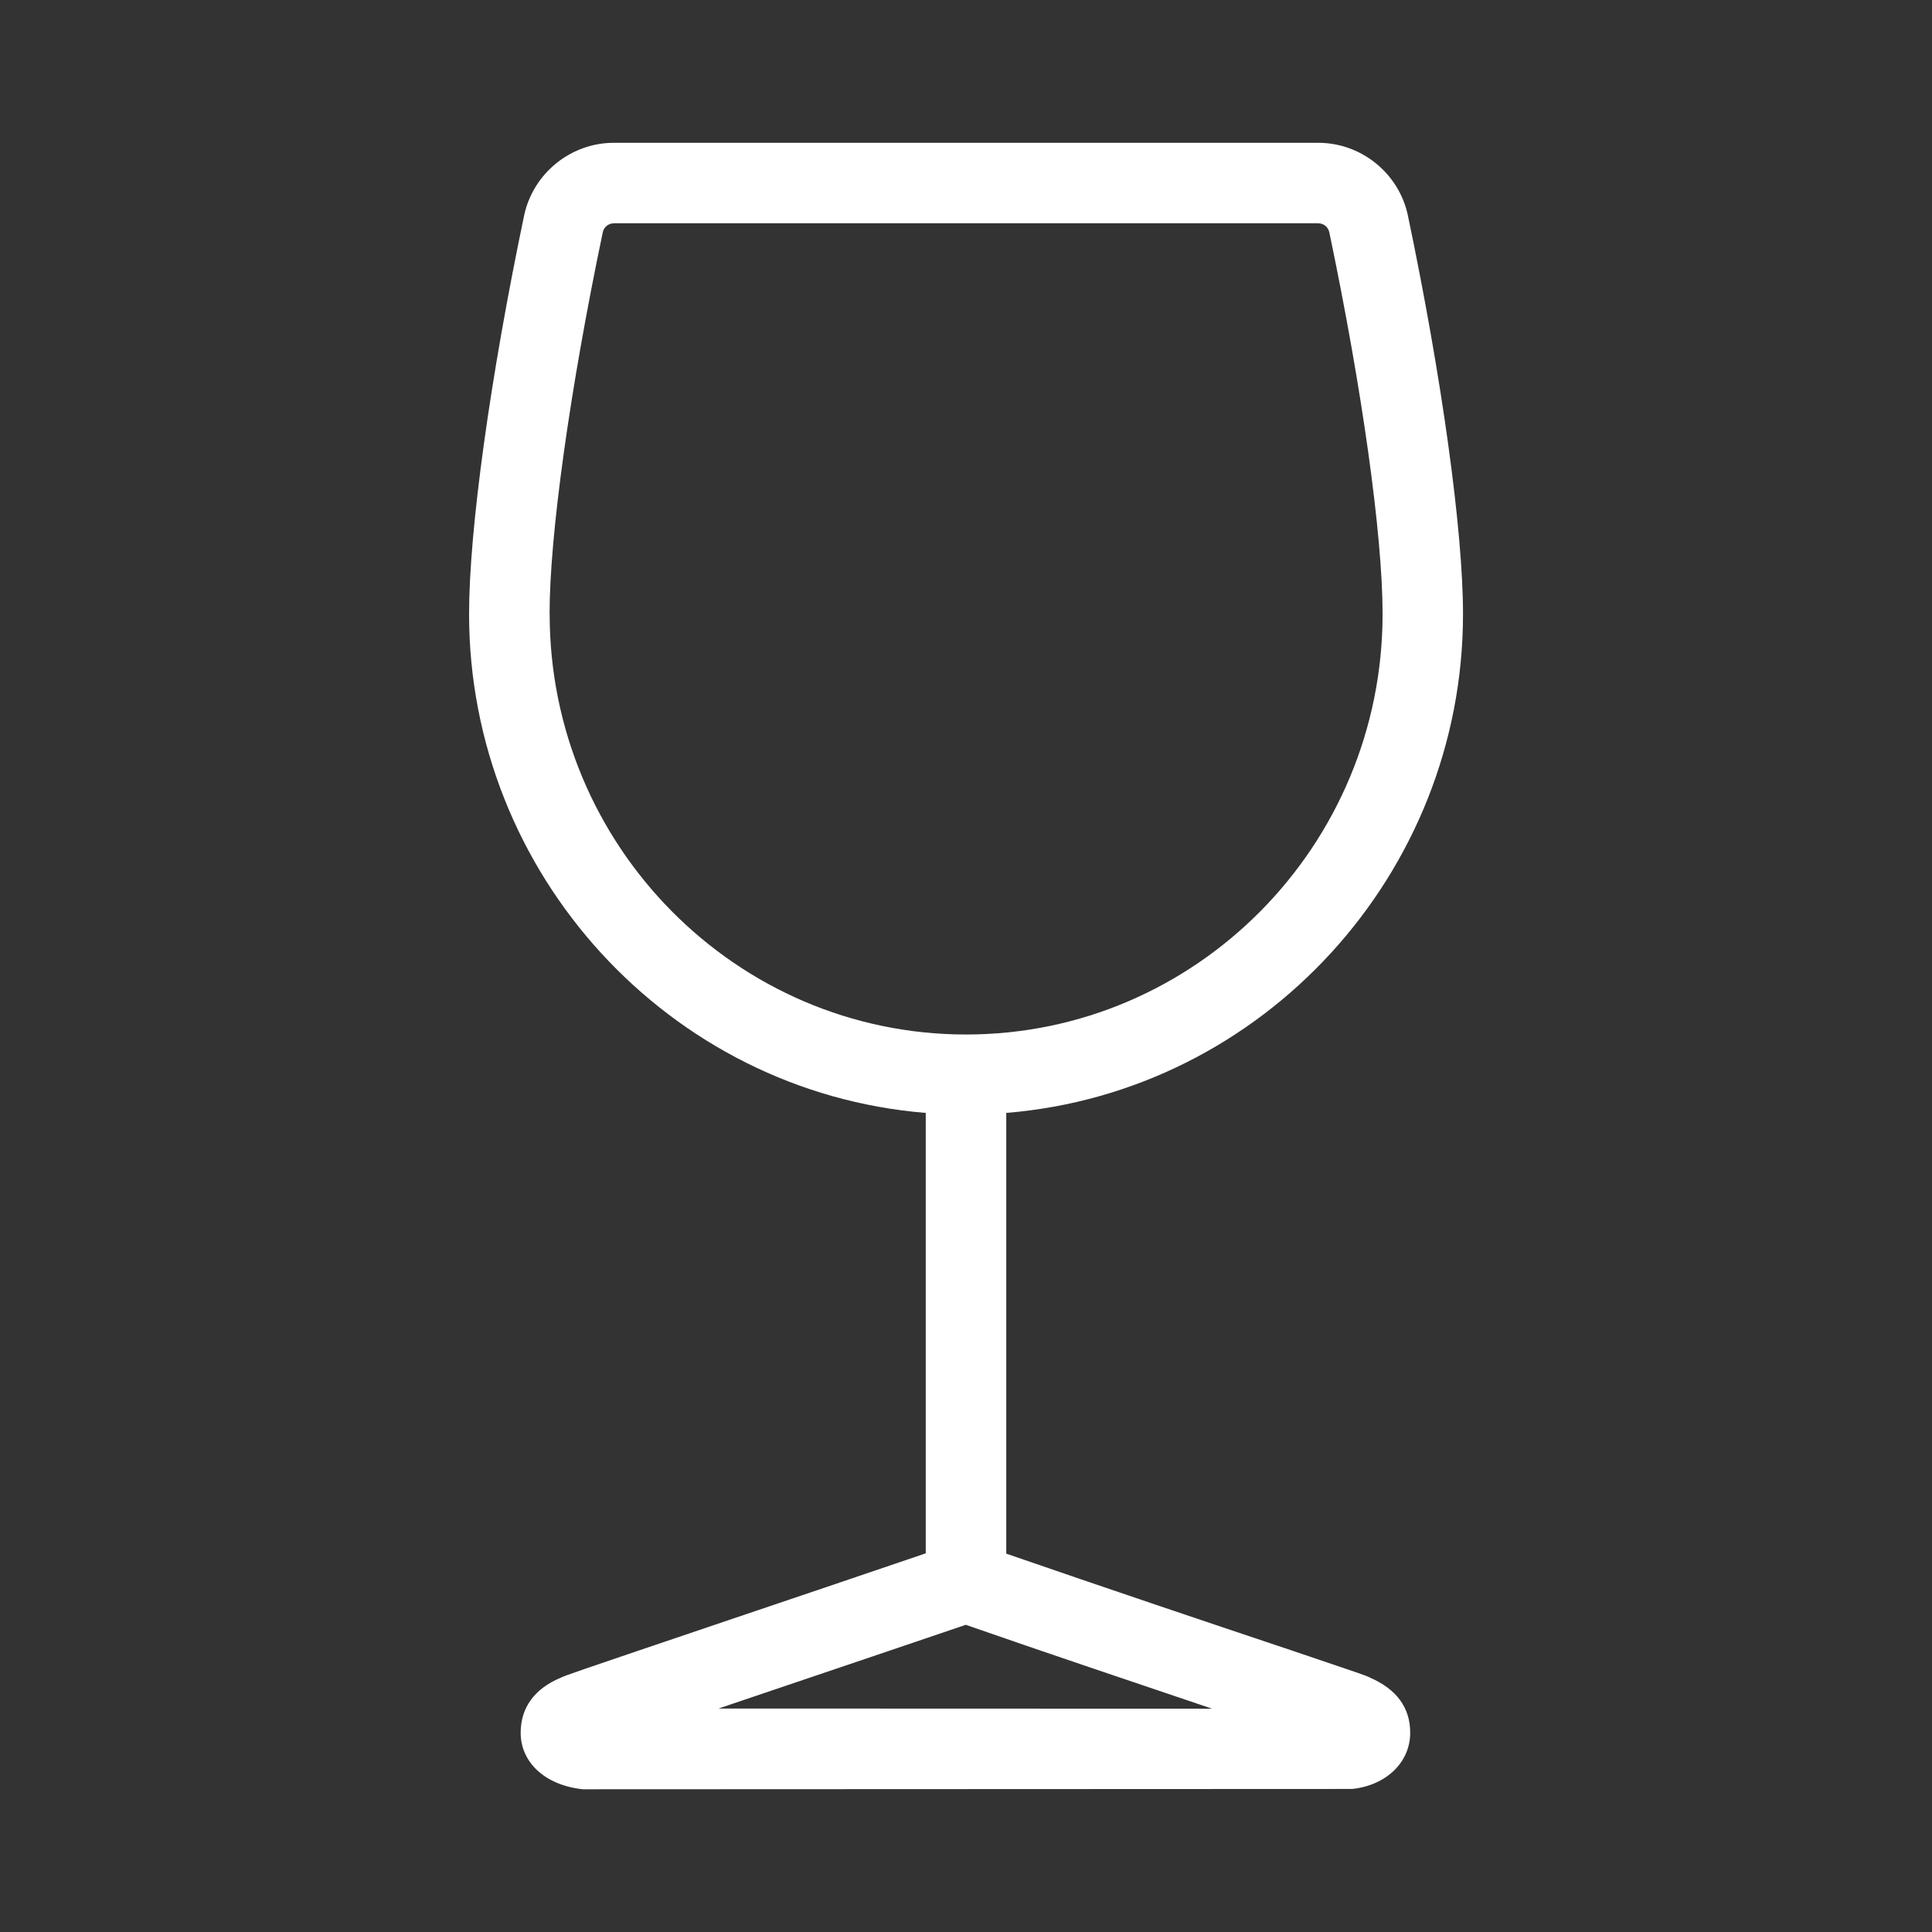
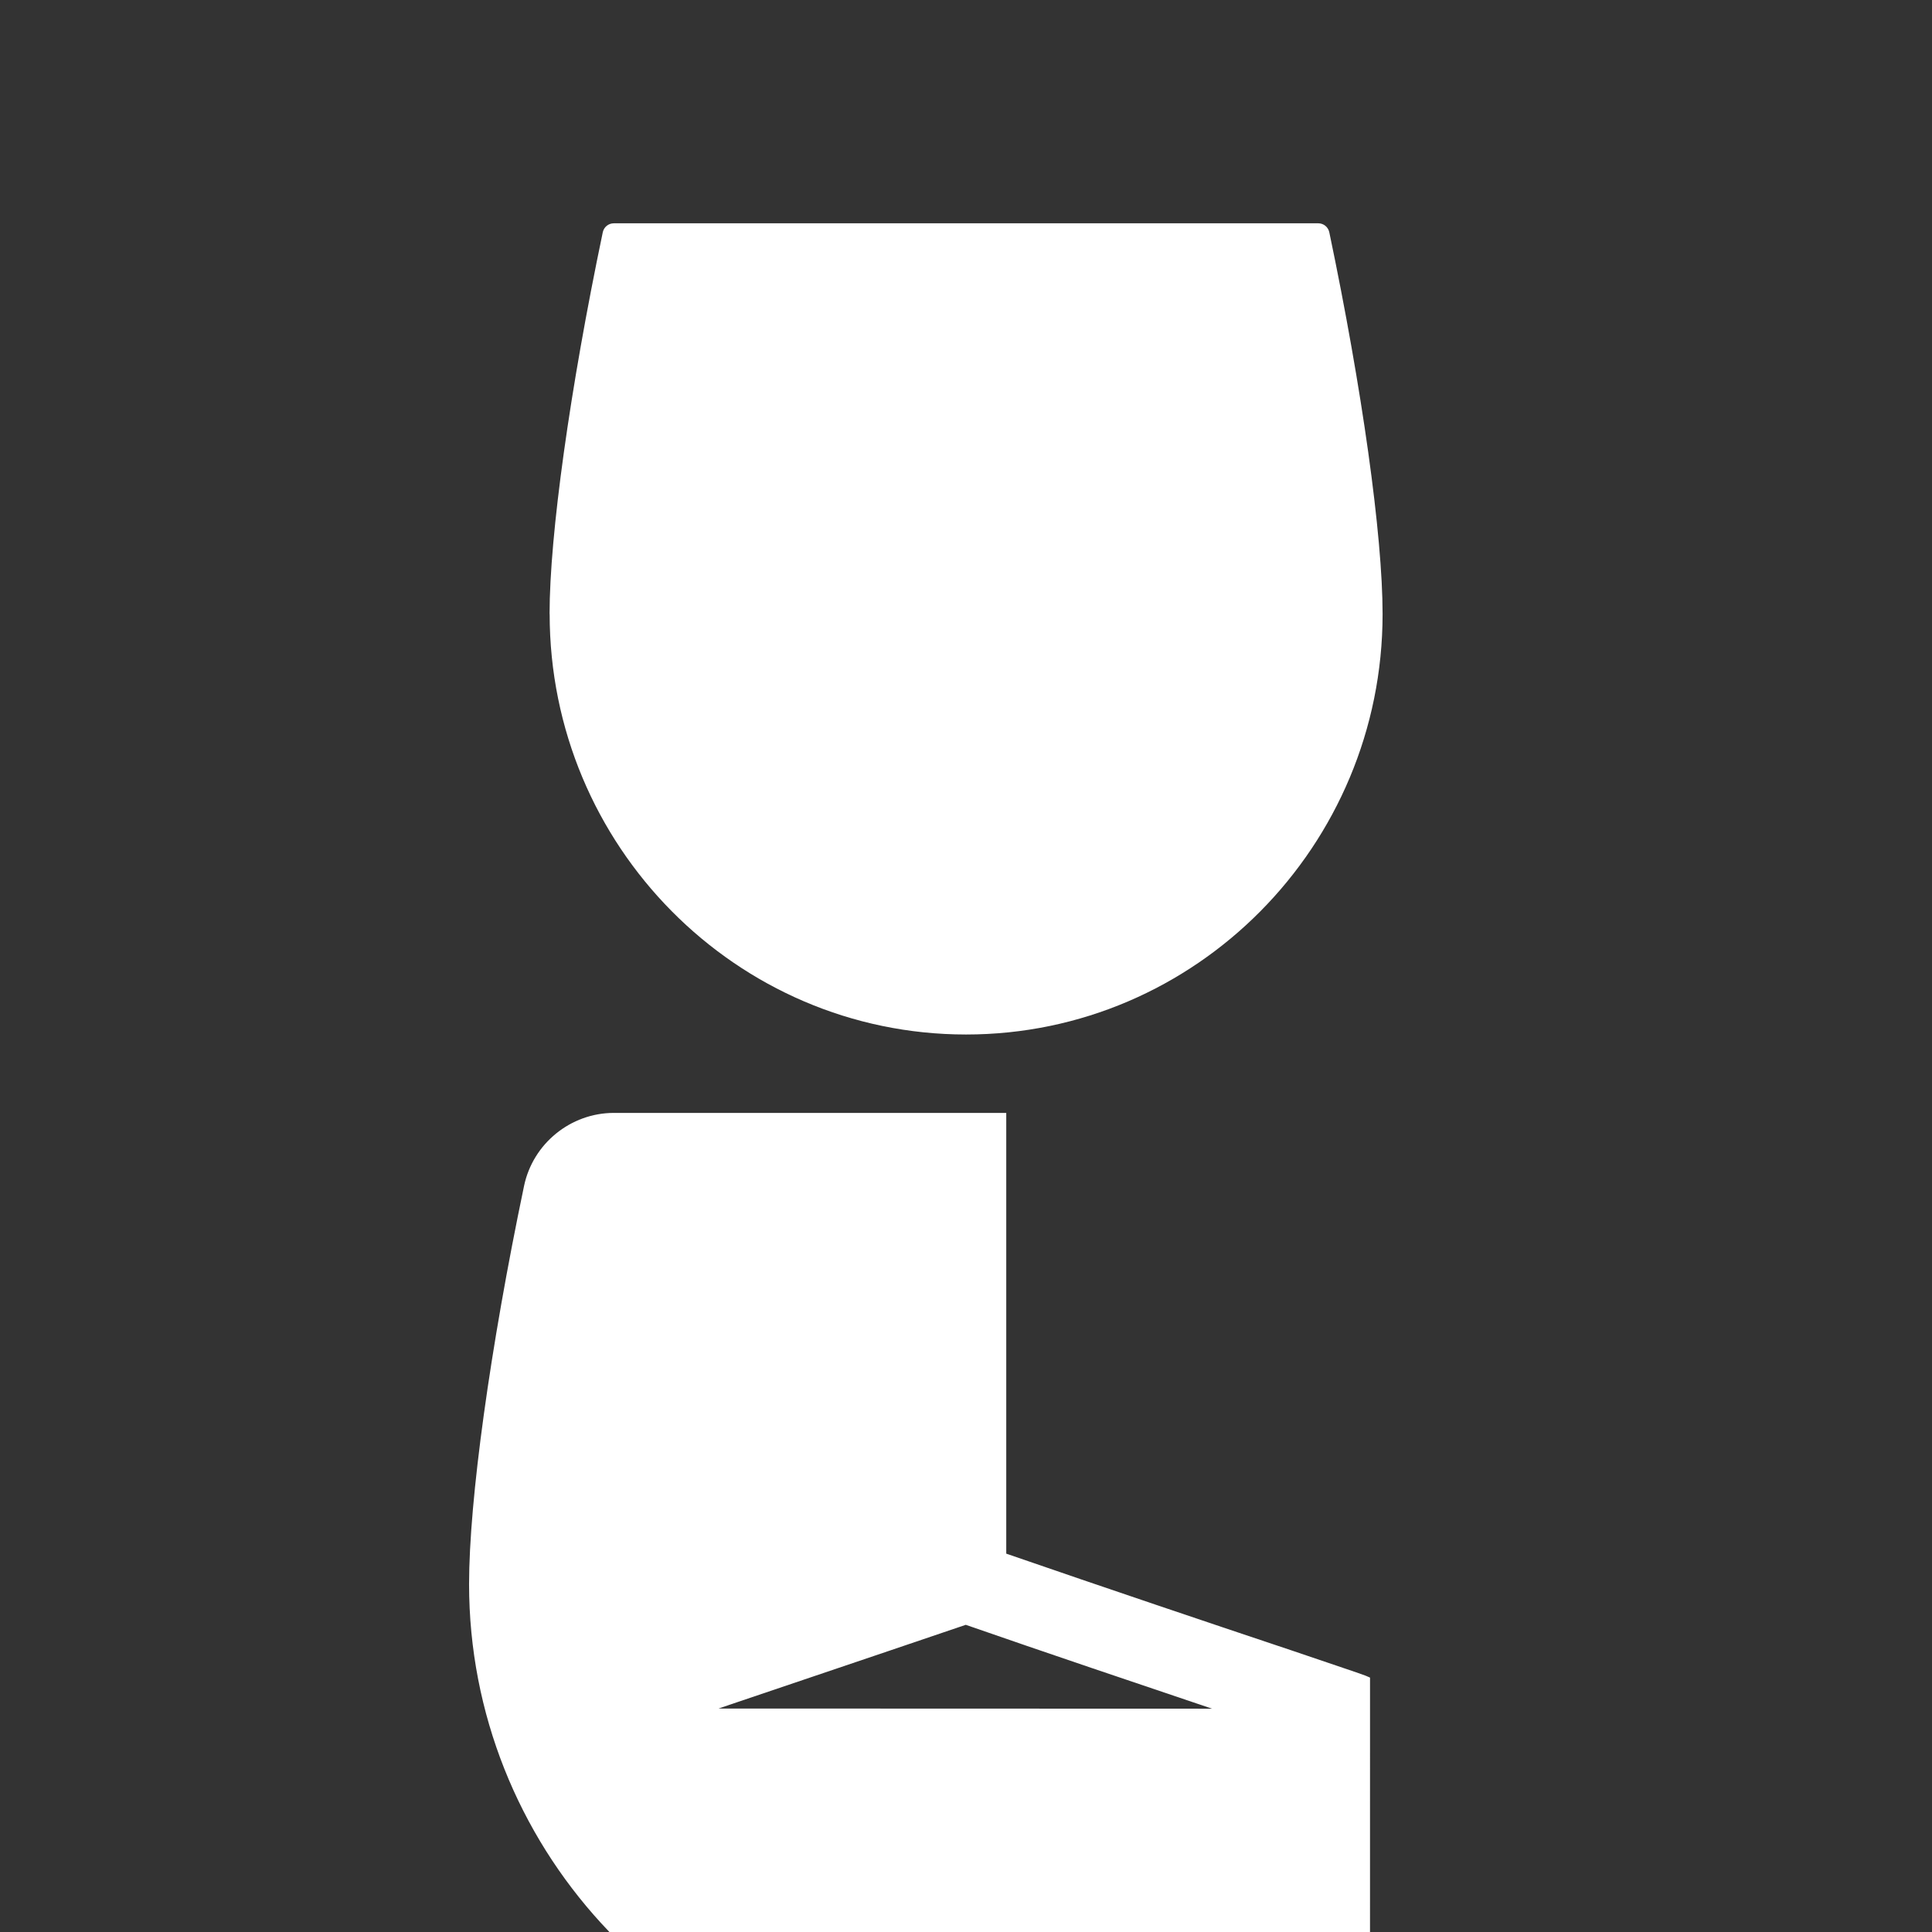
<svg xmlns="http://www.w3.org/2000/svg" id="a" width="24" height="24" viewBox="0 0 24 24">
  <rect x="0" y="0" width="24" height="24" fill="#333333" stroke="none" />
  <defs>
    <style>.b{fill:#fff;}</style>
  </defs>
-   <path class="b" d="M17.019,20.84l-.013-.006c-.046-.022-.062-.028-.947-.327l-.206-.069c-.732-.245-2.135-.717-3.353-1.138v-5.475c3.188-.26,5.674-2.968,5.674-6.197,0-1.036-.262-2.932-.684-4.948-.109-.525-.578-.906-1.114-.906H7.625c-.536,0-1.005,.381-1.115,.907-.421,2.011-.683,3.907-.683,4.947,0,3.229,2.486,5.938,5.673,6.197v5.471c-.777,.265-1.671,.567-2.459,.833-1.995,.675-2.007,.68-2.077,.713-.324,.135-.496,.371-.496,.683,0,.372,.308,.653,.772,.702l9.56-.004c.423-.046,.718-.333,.718-.698,0-.311-.168-.541-.5-.685ZM6.827,7.628c0-.978,.253-2.795,.661-4.743,.014-.065,.071-.111,.137-.111h8.752c.065,0,.122,.046,.136,.111,.408,1.948,.662,3.765,.662,4.742,0,2.881-2.321,5.224-5.174,5.224s-5.173-2.343-5.173-5.224Zm8.229,13.598l-6.131-.002,1.162-.393c.647-.219,1.32-.446,1.91-.647,.983,.342,2.138,.731,3.06,1.042Z" />
+   <path class="b" d="M17.019,20.84l-.013-.006c-.046-.022-.062-.028-.947-.327l-.206-.069c-.732-.245-2.135-.717-3.353-1.138v-5.475H7.625c-.536,0-1.005,.381-1.115,.907-.421,2.011-.683,3.907-.683,4.947,0,3.229,2.486,5.938,5.673,6.197v5.471c-.777,.265-1.671,.567-2.459,.833-1.995,.675-2.007,.68-2.077,.713-.324,.135-.496,.371-.496,.683,0,.372,.308,.653,.772,.702l9.56-.004c.423-.046,.718-.333,.718-.698,0-.311-.168-.541-.5-.685ZM6.827,7.628c0-.978,.253-2.795,.661-4.743,.014-.065,.071-.111,.137-.111h8.752c.065,0,.122,.046,.136,.111,.408,1.948,.662,3.765,.662,4.742,0,2.881-2.321,5.224-5.174,5.224s-5.173-2.343-5.173-5.224Zm8.229,13.598l-6.131-.002,1.162-.393c.647-.219,1.32-.446,1.91-.647,.983,.342,2.138,.731,3.06,1.042Z" />
</svg>